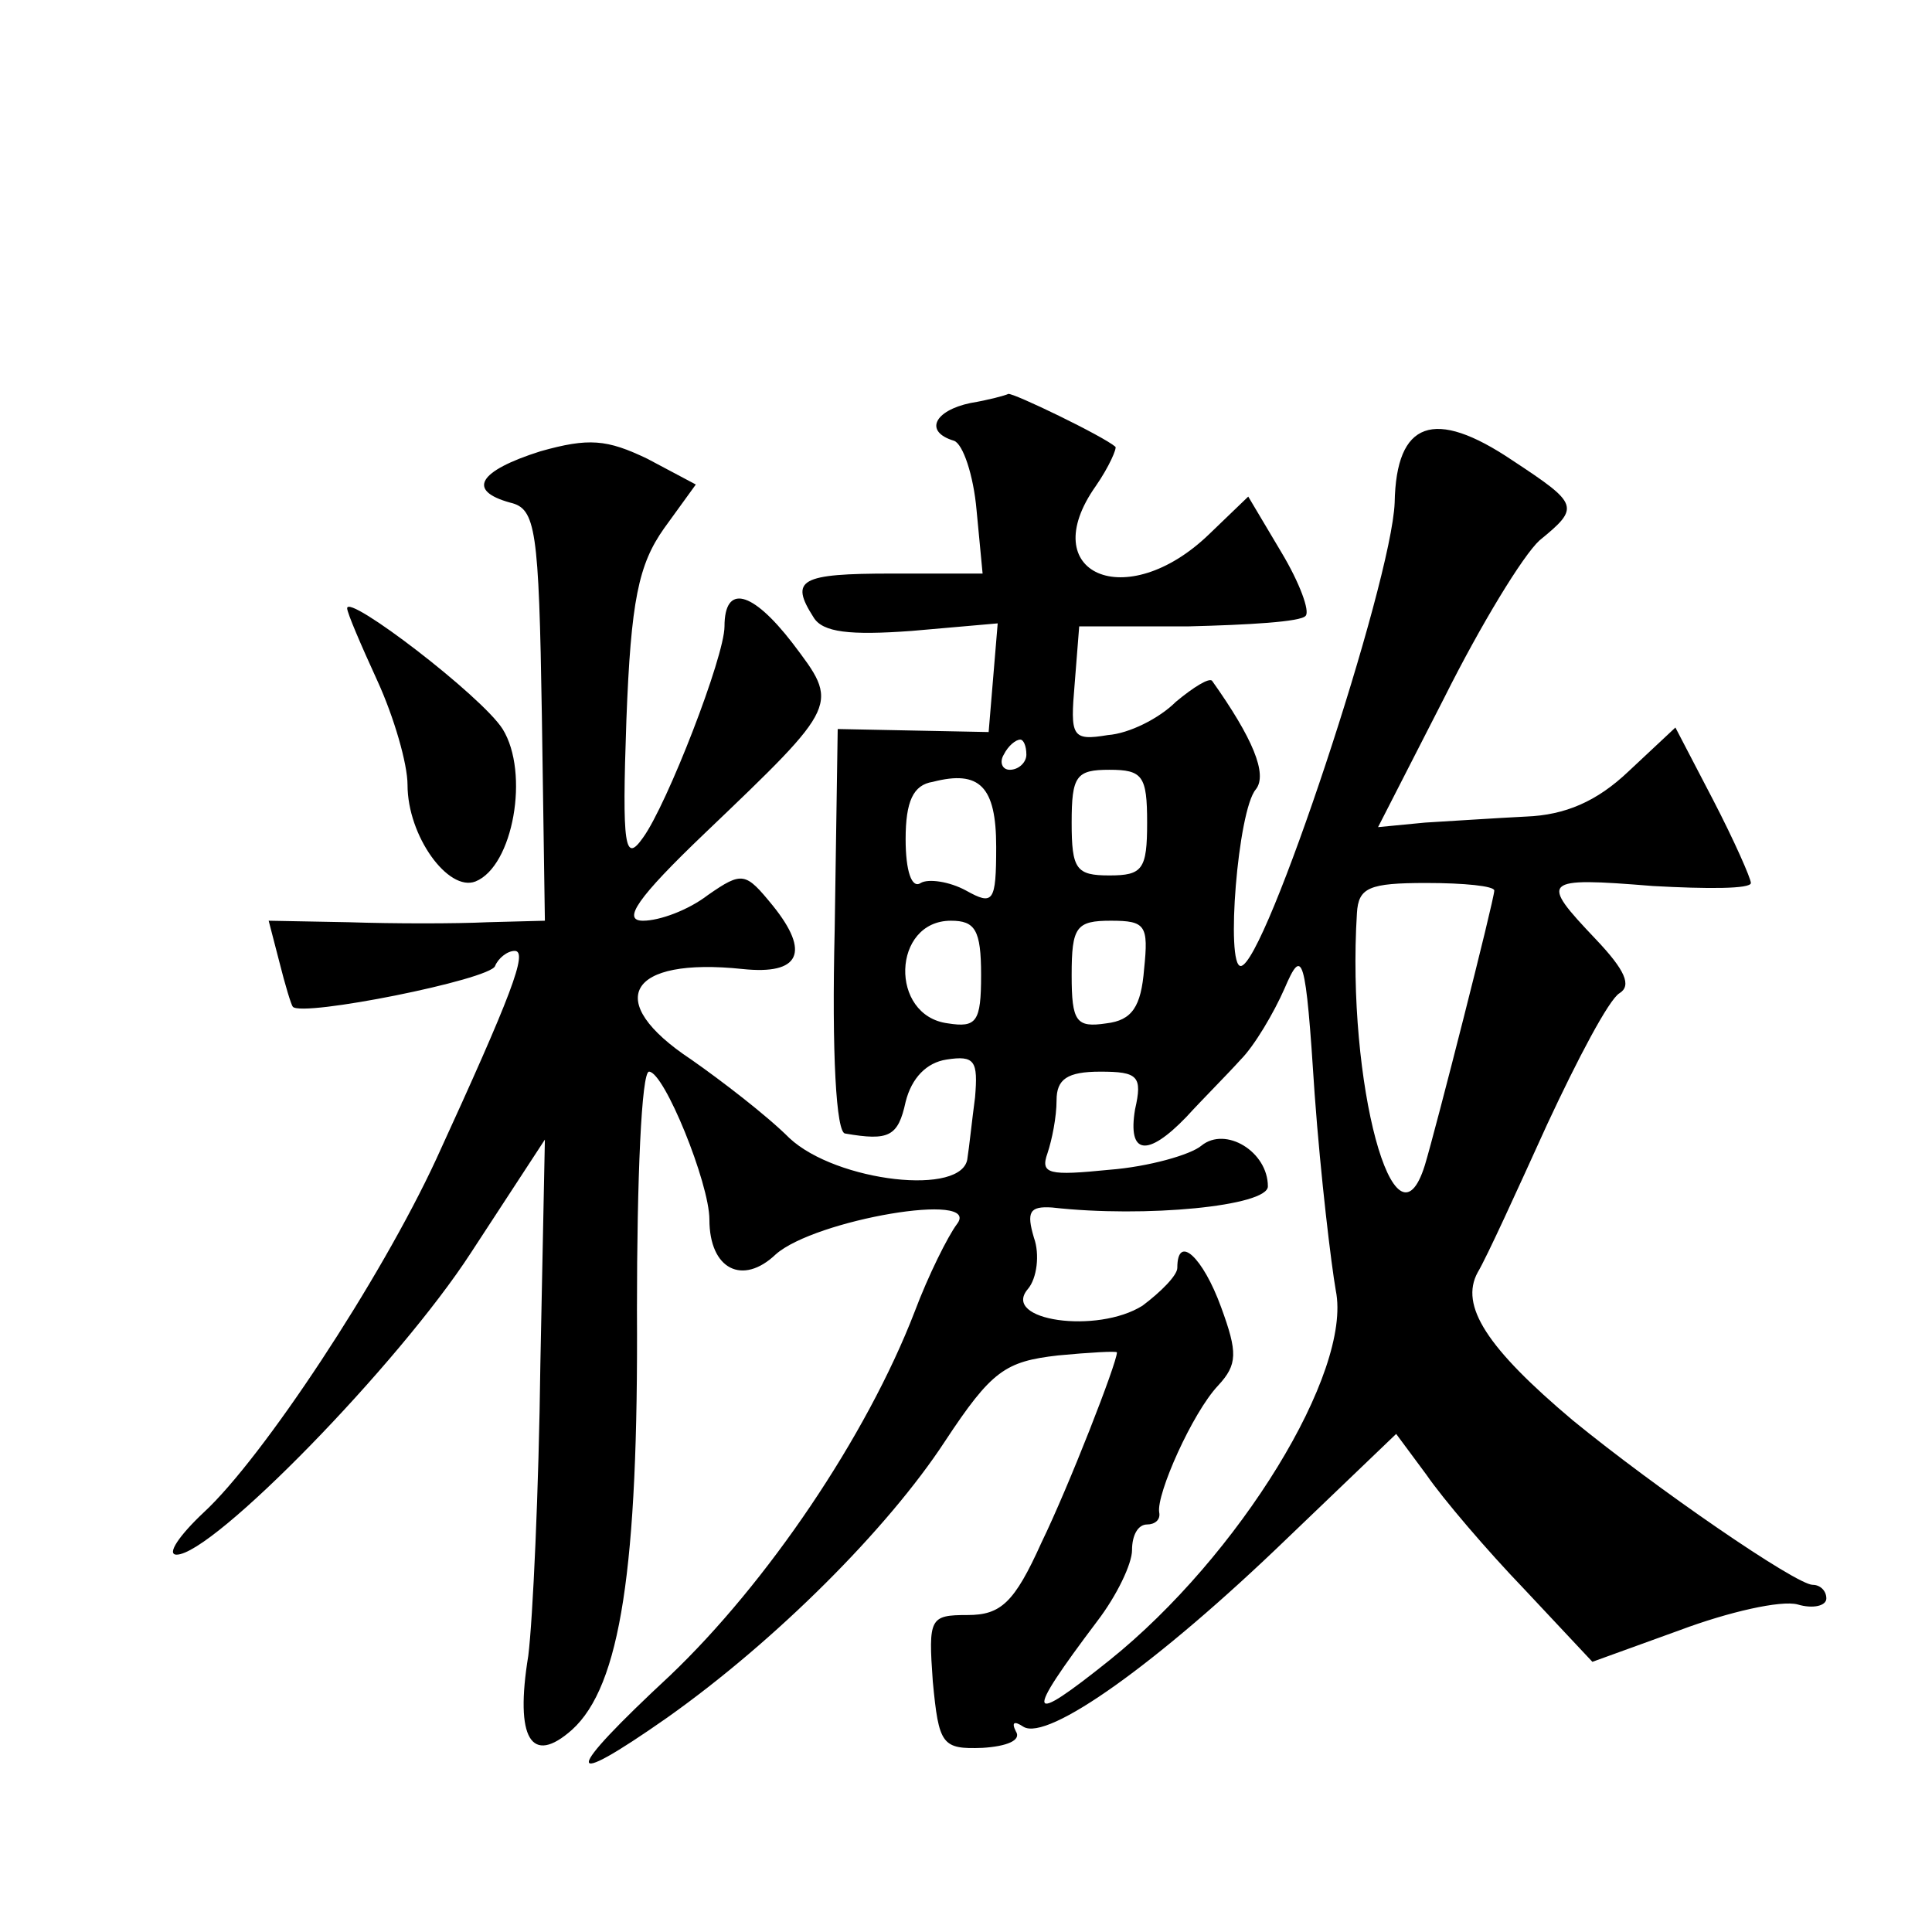
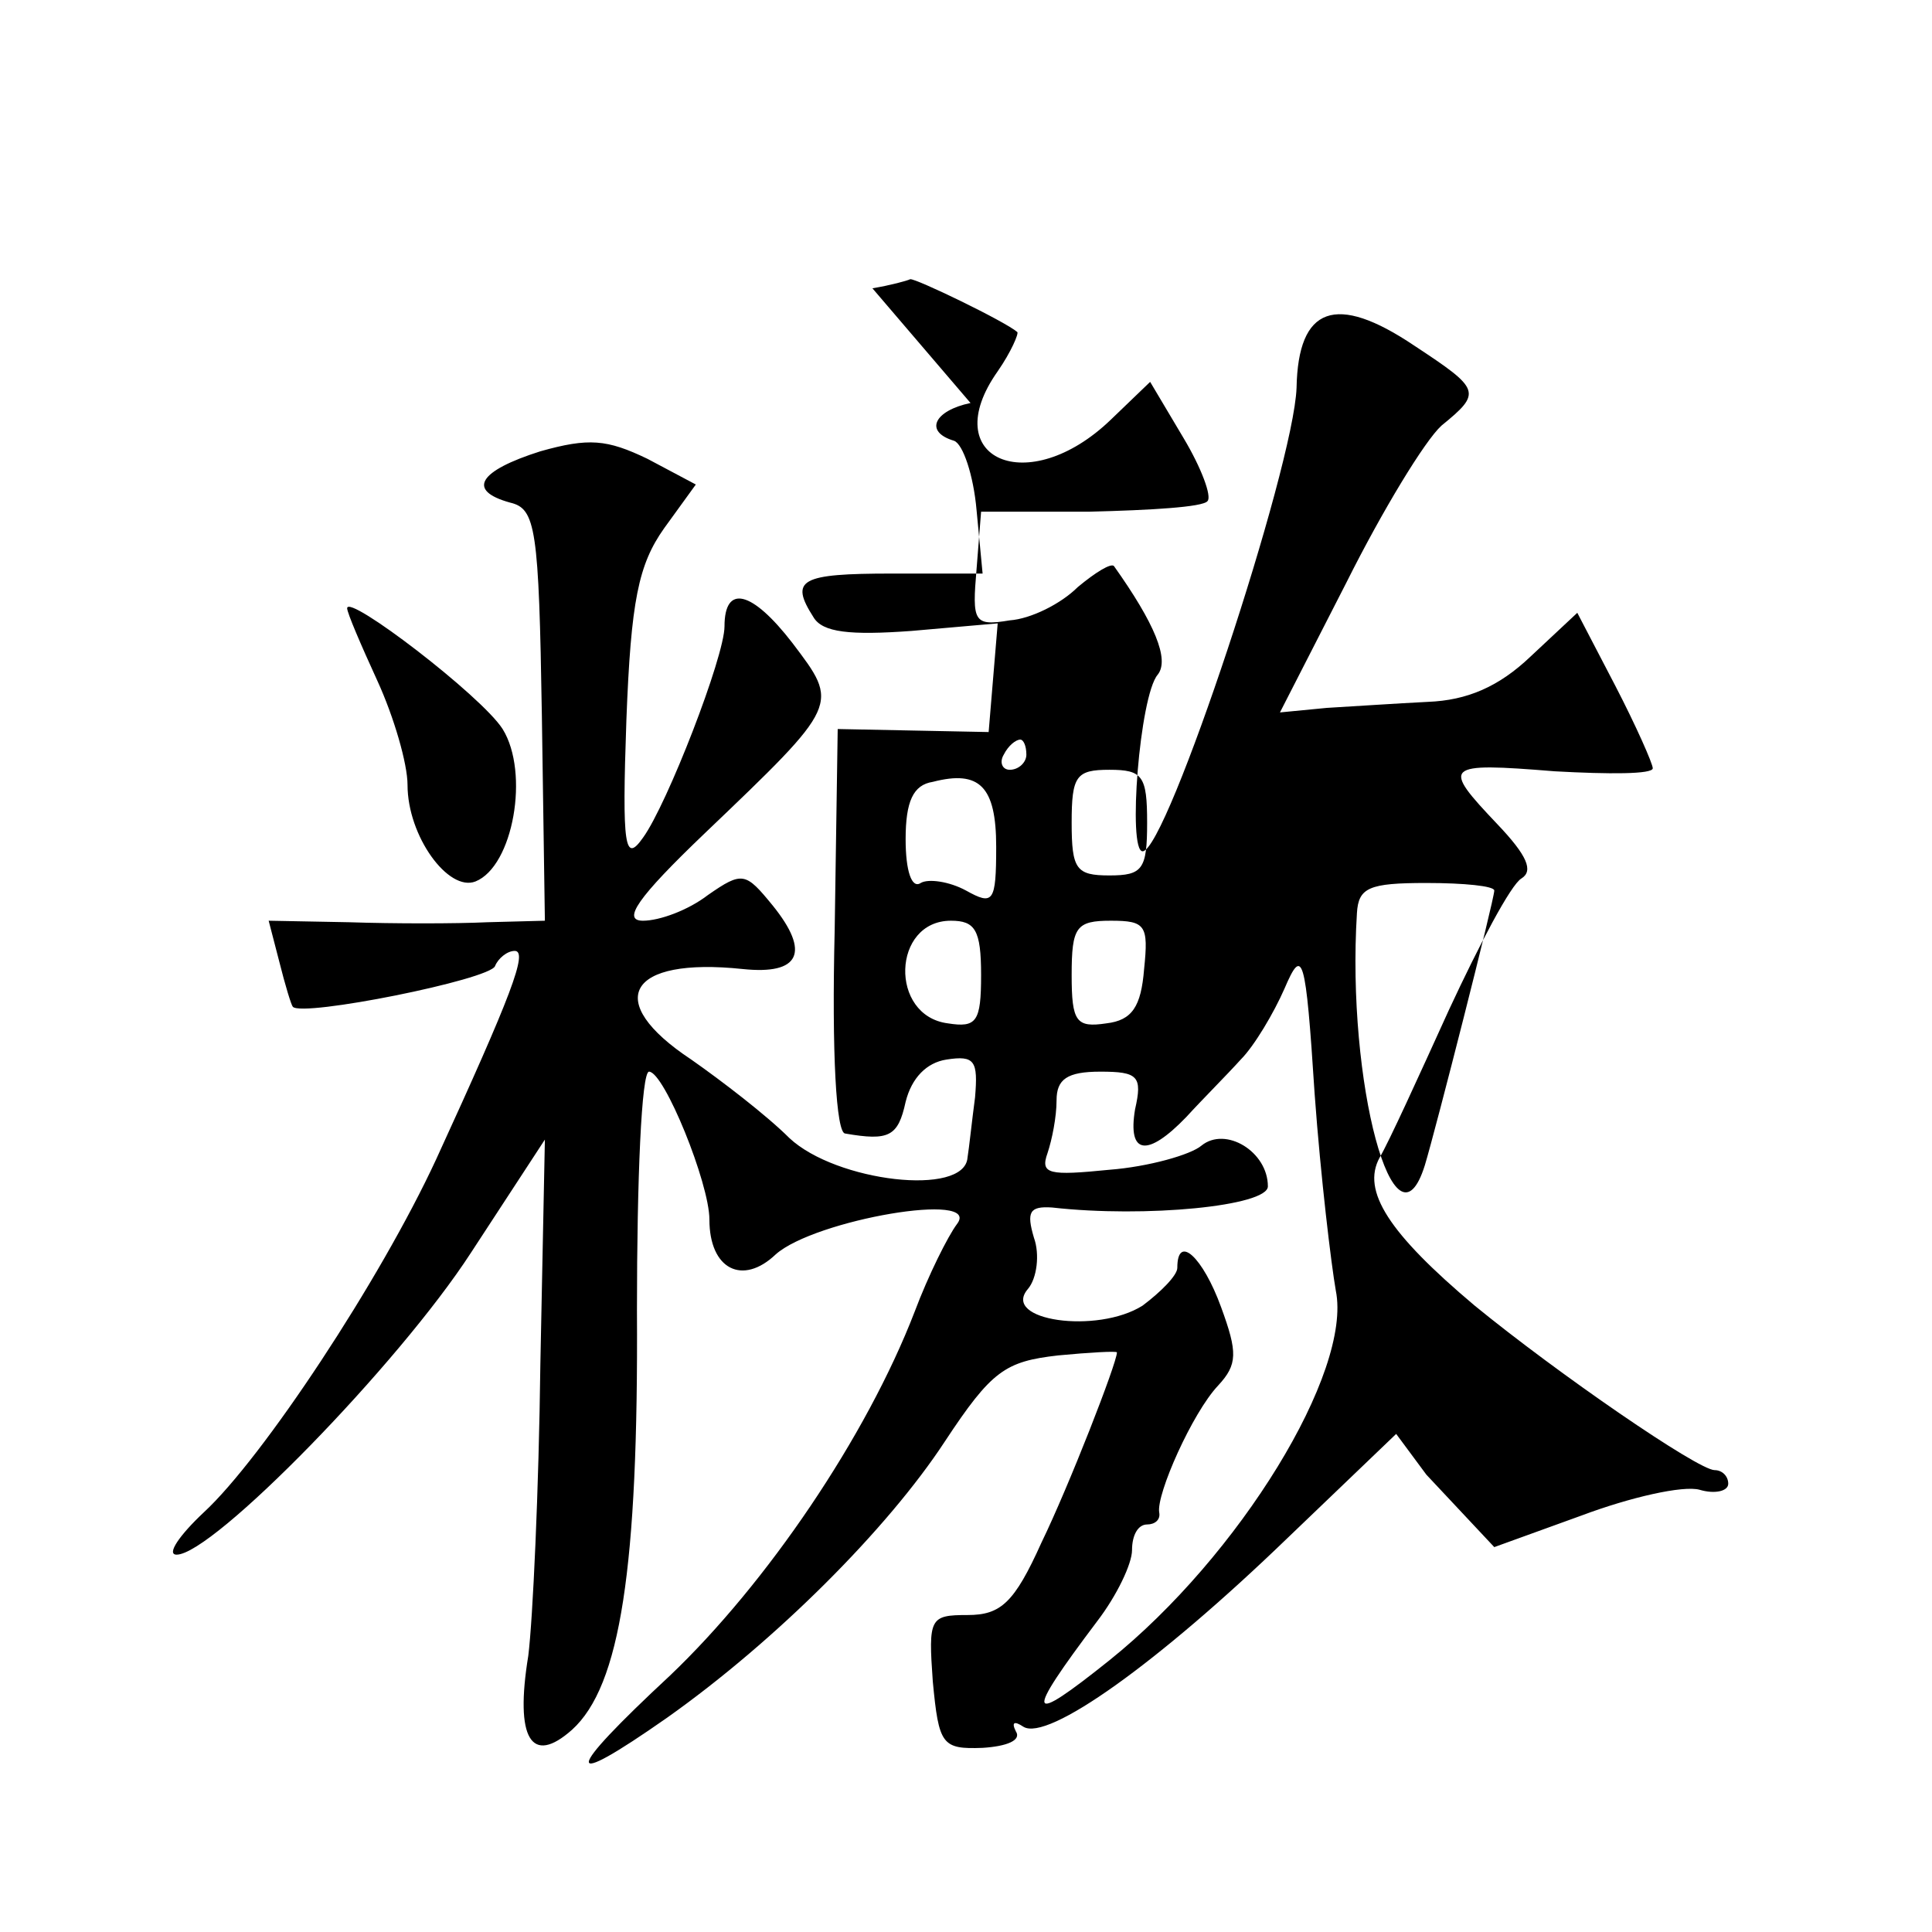
<svg xmlns="http://www.w3.org/2000/svg" version="1.0" width="128pt" height="128pt" viewBox="0 0 128 128" preserveAspectRatio="xMidYMid meet">
  <g transform="translate(0,128) scale(0.1,-0.1)" fill="#0" stroke="none">
-     <path d="M643 1013 c-24 -5 -31 -19 -11 -25 6 -2 13 -23 15 -46 l4 -42 -60 0 c-61 0 -68 -4 -52 -29 6 -10 24 -12 65 -9 l57 5 -3 -36 -3 -36 -50 1 -50 1 -2 -133 c-2 -82 1 -135 7 -135 29 -5 35 -2 40 21 4 16 14 26 27 28 19 3 21 -1 19 -25 -2 -15 -4 -34 -5 -40 -2 -26 -87 -16 -118 13 -15 15 -45 38 -65 52 -59 39 -42 68 34 60 38 -4 45 11 20 42 -18 22 -20 23 -43 7 -13 -10 -32 -17 -43 -17 -14 0 -4 15 41 58 90 86 89 85 58 126 -27 35 -45 39 -45 11 0 -20 -38 -118 -54 -140 -12 -17 -14 -7 -11 78 3 79 8 103 25 127 l21 29 -32 17 c-27 13 -39 14 -71 5 -41 -13 -49 -26 -20 -34 17 -4 19 -17 21 -141 l2 -136 -38 -1 c-21 -1 -62 -1 -92 0 l-53 1 7 -27 c4 -16 8 -29 9 -30 6 -7 131 18 134 27 2 5 8 10 13 10 9 0 -2 -29 -52 -138 -37 -80 -115 -198 -154 -234 -16 -15 -25 -28 -18 -28 24 0 147 126 195 200 l49 75 -3 -149 c-1 -83 -5 -169 -8 -193 -9 -55 2 -73 29 -49 32 29 44 107 43 278 0 87 3 158 8 158 10 0 40 -74 40 -98 0 -33 22 -44 44 -23 26 23 137 42 120 20 -6 -8 -19 -34 -28 -58 -32 -83 -98 -180 -162 -241 -71 -66 -72 -77 -2 -28 72 51 146 125 184 183 31 47 40 53 75 57 21 2 39 3 39 2 0 -7 -32 -89 -50 -126 -18 -40 -27 -48 -49 -48 -25 0 -26 -2 -23 -44 4 -42 6 -45 33 -44 16 1 26 5 22 11 -3 6 -1 7 5 3 16 -10 89 42 175 125 l72 69 20 -27 c11 -16 40 -50 65 -76 l45 -48 58 21 c32 12 67 20 78 17 10 -3 19 -1 19 4 0 5 -4 9 -9 9 -11 0 -104 64 -159 109 -57 48 -75 76 -63 98 6 10 26 54 46 98 20 43 41 83 48 87 8 5 4 15 -16 36 -37 39 -36 41 38 35 36 -2 65 -2 65 2 0 3 -11 28 -25 55 l-25 48 -31 -29 c-21 -20 -42 -29 -68 -30 -20 -1 -50 -3 -67 -4 l-31 -3 44 86 c24 48 52 94 63 104 27 22 26 24 -18 53 -52 35 -77 26 -78 -28 -2 -53 -86 -307 -102 -307 -10 0 -2 103 10 117 8 10 -2 34 -29 72 -2 2 -12 -4 -24 -14 -11 -11 -31 -21 -45 -22 -24 -4 -25 -1 -22 34 l3 38 72 0 c40 1 75 3 78 7 3 3 -4 22 -16 42 l-22 37 -26 -25 c-55 -53 -116 -26 -75 32 9 13 14 25 13 26 -8 7 -68 36 -71 35 -2 -1 -13 -4 -25 -6z m37 -233 c0 -5 -5 -10 -11 -10 -5 0 -7 5 -4 10 3 6 8 10 11 10 2 0 4 -4 4 -10z m-20 -61 c0 -37 -2 -39 -20 -29 -11 6 -25 8 -30 5 -6 -4 -10 8 -10 29 0 25 5 36 18 38 31 8 42 -3 42 -43z m100 16 c0 -31 -3 -35 -25 -35 -22 0 -25 4 -25 35 0 31 3 35 25 35 22 0 25 -4 25 -35z m230 -45 c0 -6 -39 -159 -46 -182 -20 -64 -52 55 -45 167 1 17 8 20 46 20 25 0 45 -2 45 -5z m-340 -56 c0 -31 -3 -35 -22 -32 -39 5 -37 68 2 68 16 0 20 -6 20 -36z m108 4 c-2 -25 -8 -34 -25 -36 -20 -3 -23 1 -23 32 0 32 3 36 26 36 23 0 25 -3 22 -32z m127 -213 c11 -54 -64 -176 -150 -245 -55 -44 -57 -39 -8 26 13 17 23 38 23 47 0 10 4 17 10 17 5 0 9 3 8 8 -2 12 22 66 39 84 13 14 13 22 2 52 -12 33 -29 49 -29 26 0 -5 -11 -16 -23 -25 -30 -19 -94 -10 -76 11 6 7 8 23 4 34 -5 17 -3 21 12 20 62 -7 143 1 143 14 0 23 -28 40 -44 27 -7 -6 -35 -14 -61 -16 -40 -4 -46 -3 -41 11 3 9 6 24 6 35 0 14 7 19 29 19 25 0 28 -3 23 -25 -5 -30 8 -32 34 -5 10 11 27 28 36 38 9 9 22 31 29 47 12 28 14 23 20 -70 4 -55 11 -113 14 -130z M230 877 c0 -3 9 -24 20 -48 11 -24 20 -55 20 -69 0 -34 27 -71 45 -64 25 10 36 72 18 101 -14 22 -103 90 -103 80z" />
+     <path d="M643 1013 c-24 -5 -31 -19 -11 -25 6 -2 13 -23 15 -46 l4 -42 -60 0 c-61 0 -68 -4 -52 -29 6 -10 24 -12 65 -9 l57 5 -3 -36 -3 -36 -50 1 -50 1 -2 -133 c-2 -82 1 -135 7 -135 29 -5 35 -2 40 21 4 16 14 26 27 28 19 3 21 -1 19 -25 -2 -15 -4 -34 -5 -40 -2 -26 -87 -16 -118 13 -15 15 -45 38 -65 52 -59 39 -42 68 34 60 38 -4 45 11 20 42 -18 22 -20 23 -43 7 -13 -10 -32 -17 -43 -17 -14 0 -4 15 41 58 90 86 89 85 58 126 -27 35 -45 39 -45 11 0 -20 -38 -118 -54 -140 -12 -17 -14 -7 -11 78 3 79 8 103 25 127 l21 29 -32 17 c-27 13 -39 14 -71 5 -41 -13 -49 -26 -20 -34 17 -4 19 -17 21 -141 l2 -136 -38 -1 c-21 -1 -62 -1 -92 0 l-53 1 7 -27 c4 -16 8 -29 9 -30 6 -7 131 18 134 27 2 5 8 10 13 10 9 0 -2 -29 -52 -138 -37 -80 -115 -198 -154 -234 -16 -15 -25 -28 -18 -28 24 0 147 126 195 200 l49 75 -3 -149 c-1 -83 -5 -169 -8 -193 -9 -55 2 -73 29 -49 32 29 44 107 43 278 0 87 3 158 8 158 10 0 40 -74 40 -98 0 -33 22 -44 44 -23 26 23 137 42 120 20 -6 -8 -19 -34 -28 -58 -32 -83 -98 -180 -162 -241 -71 -66 -72 -77 -2 -28 72 51 146 125 184 183 31 47 40 53 75 57 21 2 39 3 39 2 0 -7 -32 -89 -50 -126 -18 -40 -27 -48 -49 -48 -25 0 -26 -2 -23 -44 4 -42 6 -45 33 -44 16 1 26 5 22 11 -3 6 -1 7 5 3 16 -10 89 42 175 125 l72 69 20 -27 l45 -48 58 21 c32 12 67 20 78 17 10 -3 19 -1 19 4 0 5 -4 9 -9 9 -11 0 -104 64 -159 109 -57 48 -75 76 -63 98 6 10 26 54 46 98 20 43 41 83 48 87 8 5 4 15 -16 36 -37 39 -36 41 38 35 36 -2 65 -2 65 2 0 3 -11 28 -25 55 l-25 48 -31 -29 c-21 -20 -42 -29 -68 -30 -20 -1 -50 -3 -67 -4 l-31 -3 44 86 c24 48 52 94 63 104 27 22 26 24 -18 53 -52 35 -77 26 -78 -28 -2 -53 -86 -307 -102 -307 -10 0 -2 103 10 117 8 10 -2 34 -29 72 -2 2 -12 -4 -24 -14 -11 -11 -31 -21 -45 -22 -24 -4 -25 -1 -22 34 l3 38 72 0 c40 1 75 3 78 7 3 3 -4 22 -16 42 l-22 37 -26 -25 c-55 -53 -116 -26 -75 32 9 13 14 25 13 26 -8 7 -68 36 -71 35 -2 -1 -13 -4 -25 -6z m37 -233 c0 -5 -5 -10 -11 -10 -5 0 -7 5 -4 10 3 6 8 10 11 10 2 0 4 -4 4 -10z m-20 -61 c0 -37 -2 -39 -20 -29 -11 6 -25 8 -30 5 -6 -4 -10 8 -10 29 0 25 5 36 18 38 31 8 42 -3 42 -43z m100 16 c0 -31 -3 -35 -25 -35 -22 0 -25 4 -25 35 0 31 3 35 25 35 22 0 25 -4 25 -35z m230 -45 c0 -6 -39 -159 -46 -182 -20 -64 -52 55 -45 167 1 17 8 20 46 20 25 0 45 -2 45 -5z m-340 -56 c0 -31 -3 -35 -22 -32 -39 5 -37 68 2 68 16 0 20 -6 20 -36z m108 4 c-2 -25 -8 -34 -25 -36 -20 -3 -23 1 -23 32 0 32 3 36 26 36 23 0 25 -3 22 -32z m127 -213 c11 -54 -64 -176 -150 -245 -55 -44 -57 -39 -8 26 13 17 23 38 23 47 0 10 4 17 10 17 5 0 9 3 8 8 -2 12 22 66 39 84 13 14 13 22 2 52 -12 33 -29 49 -29 26 0 -5 -11 -16 -23 -25 -30 -19 -94 -10 -76 11 6 7 8 23 4 34 -5 17 -3 21 12 20 62 -7 143 1 143 14 0 23 -28 40 -44 27 -7 -6 -35 -14 -61 -16 -40 -4 -46 -3 -41 11 3 9 6 24 6 35 0 14 7 19 29 19 25 0 28 -3 23 -25 -5 -30 8 -32 34 -5 10 11 27 28 36 38 9 9 22 31 29 47 12 28 14 23 20 -70 4 -55 11 -113 14 -130z M230 877 c0 -3 9 -24 20 -48 11 -24 20 -55 20 -69 0 -34 27 -71 45 -64 25 10 36 72 18 101 -14 22 -103 90 -103 80z" />
  </g>
</svg>